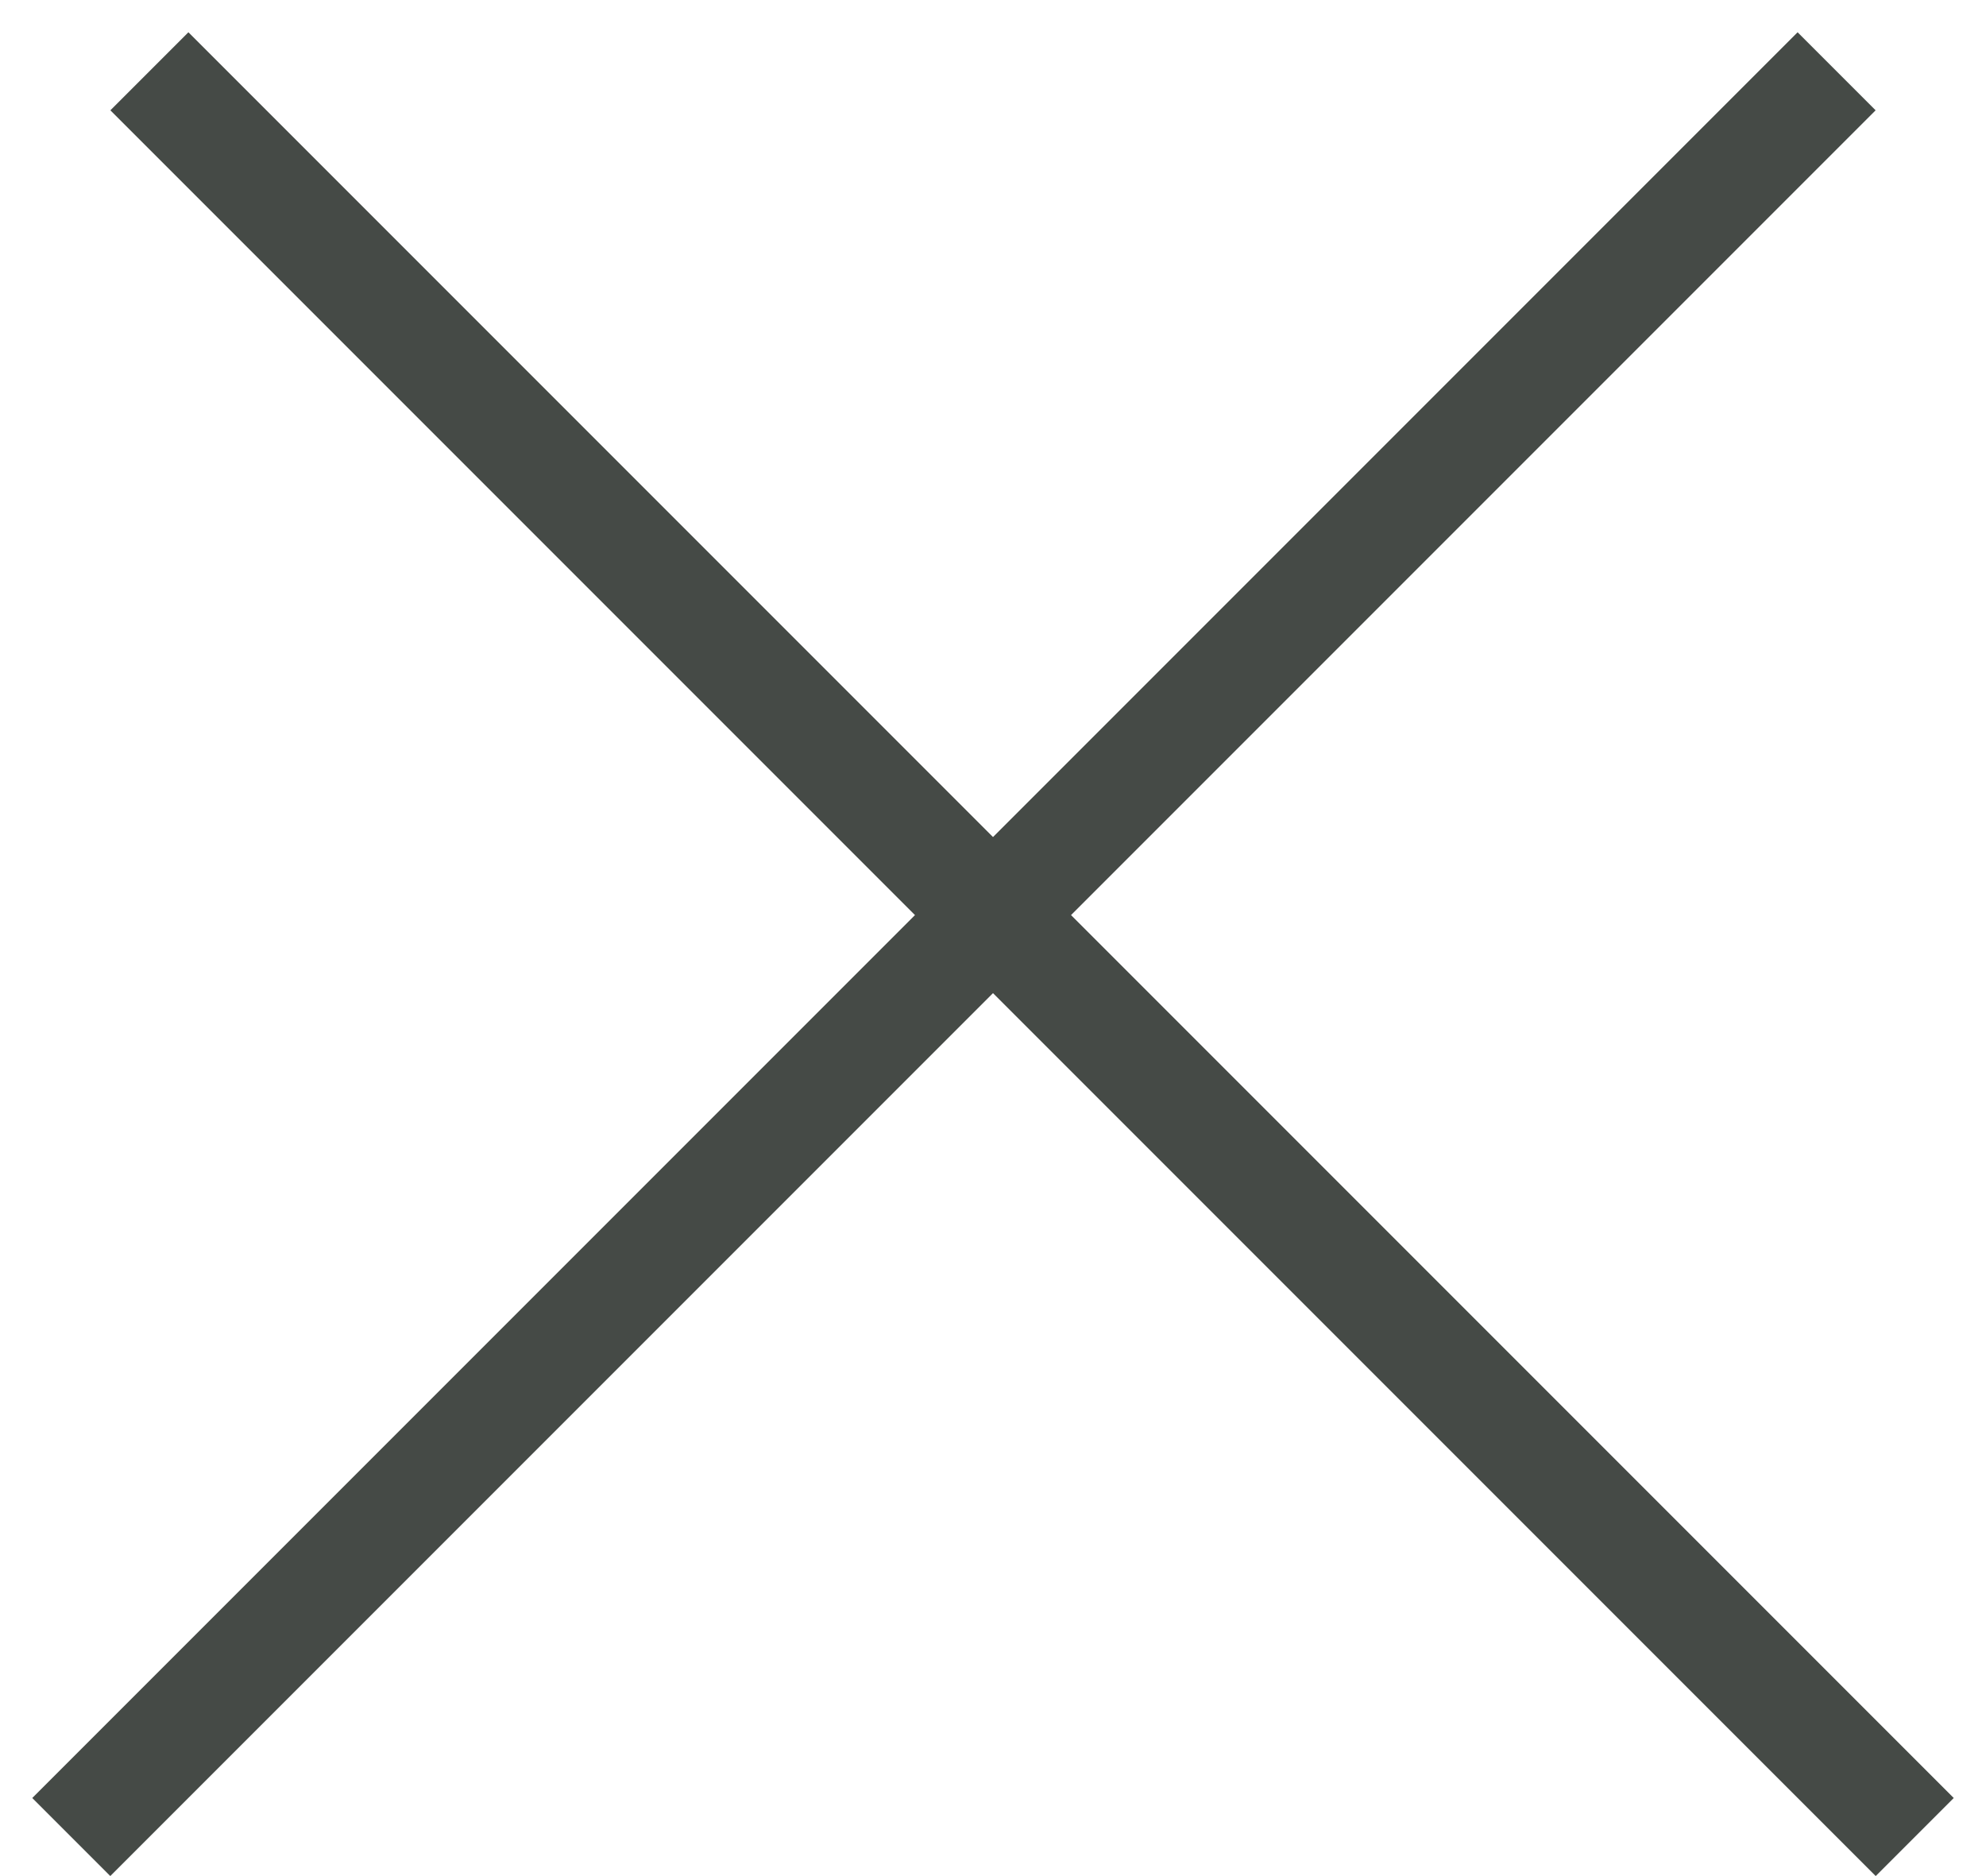
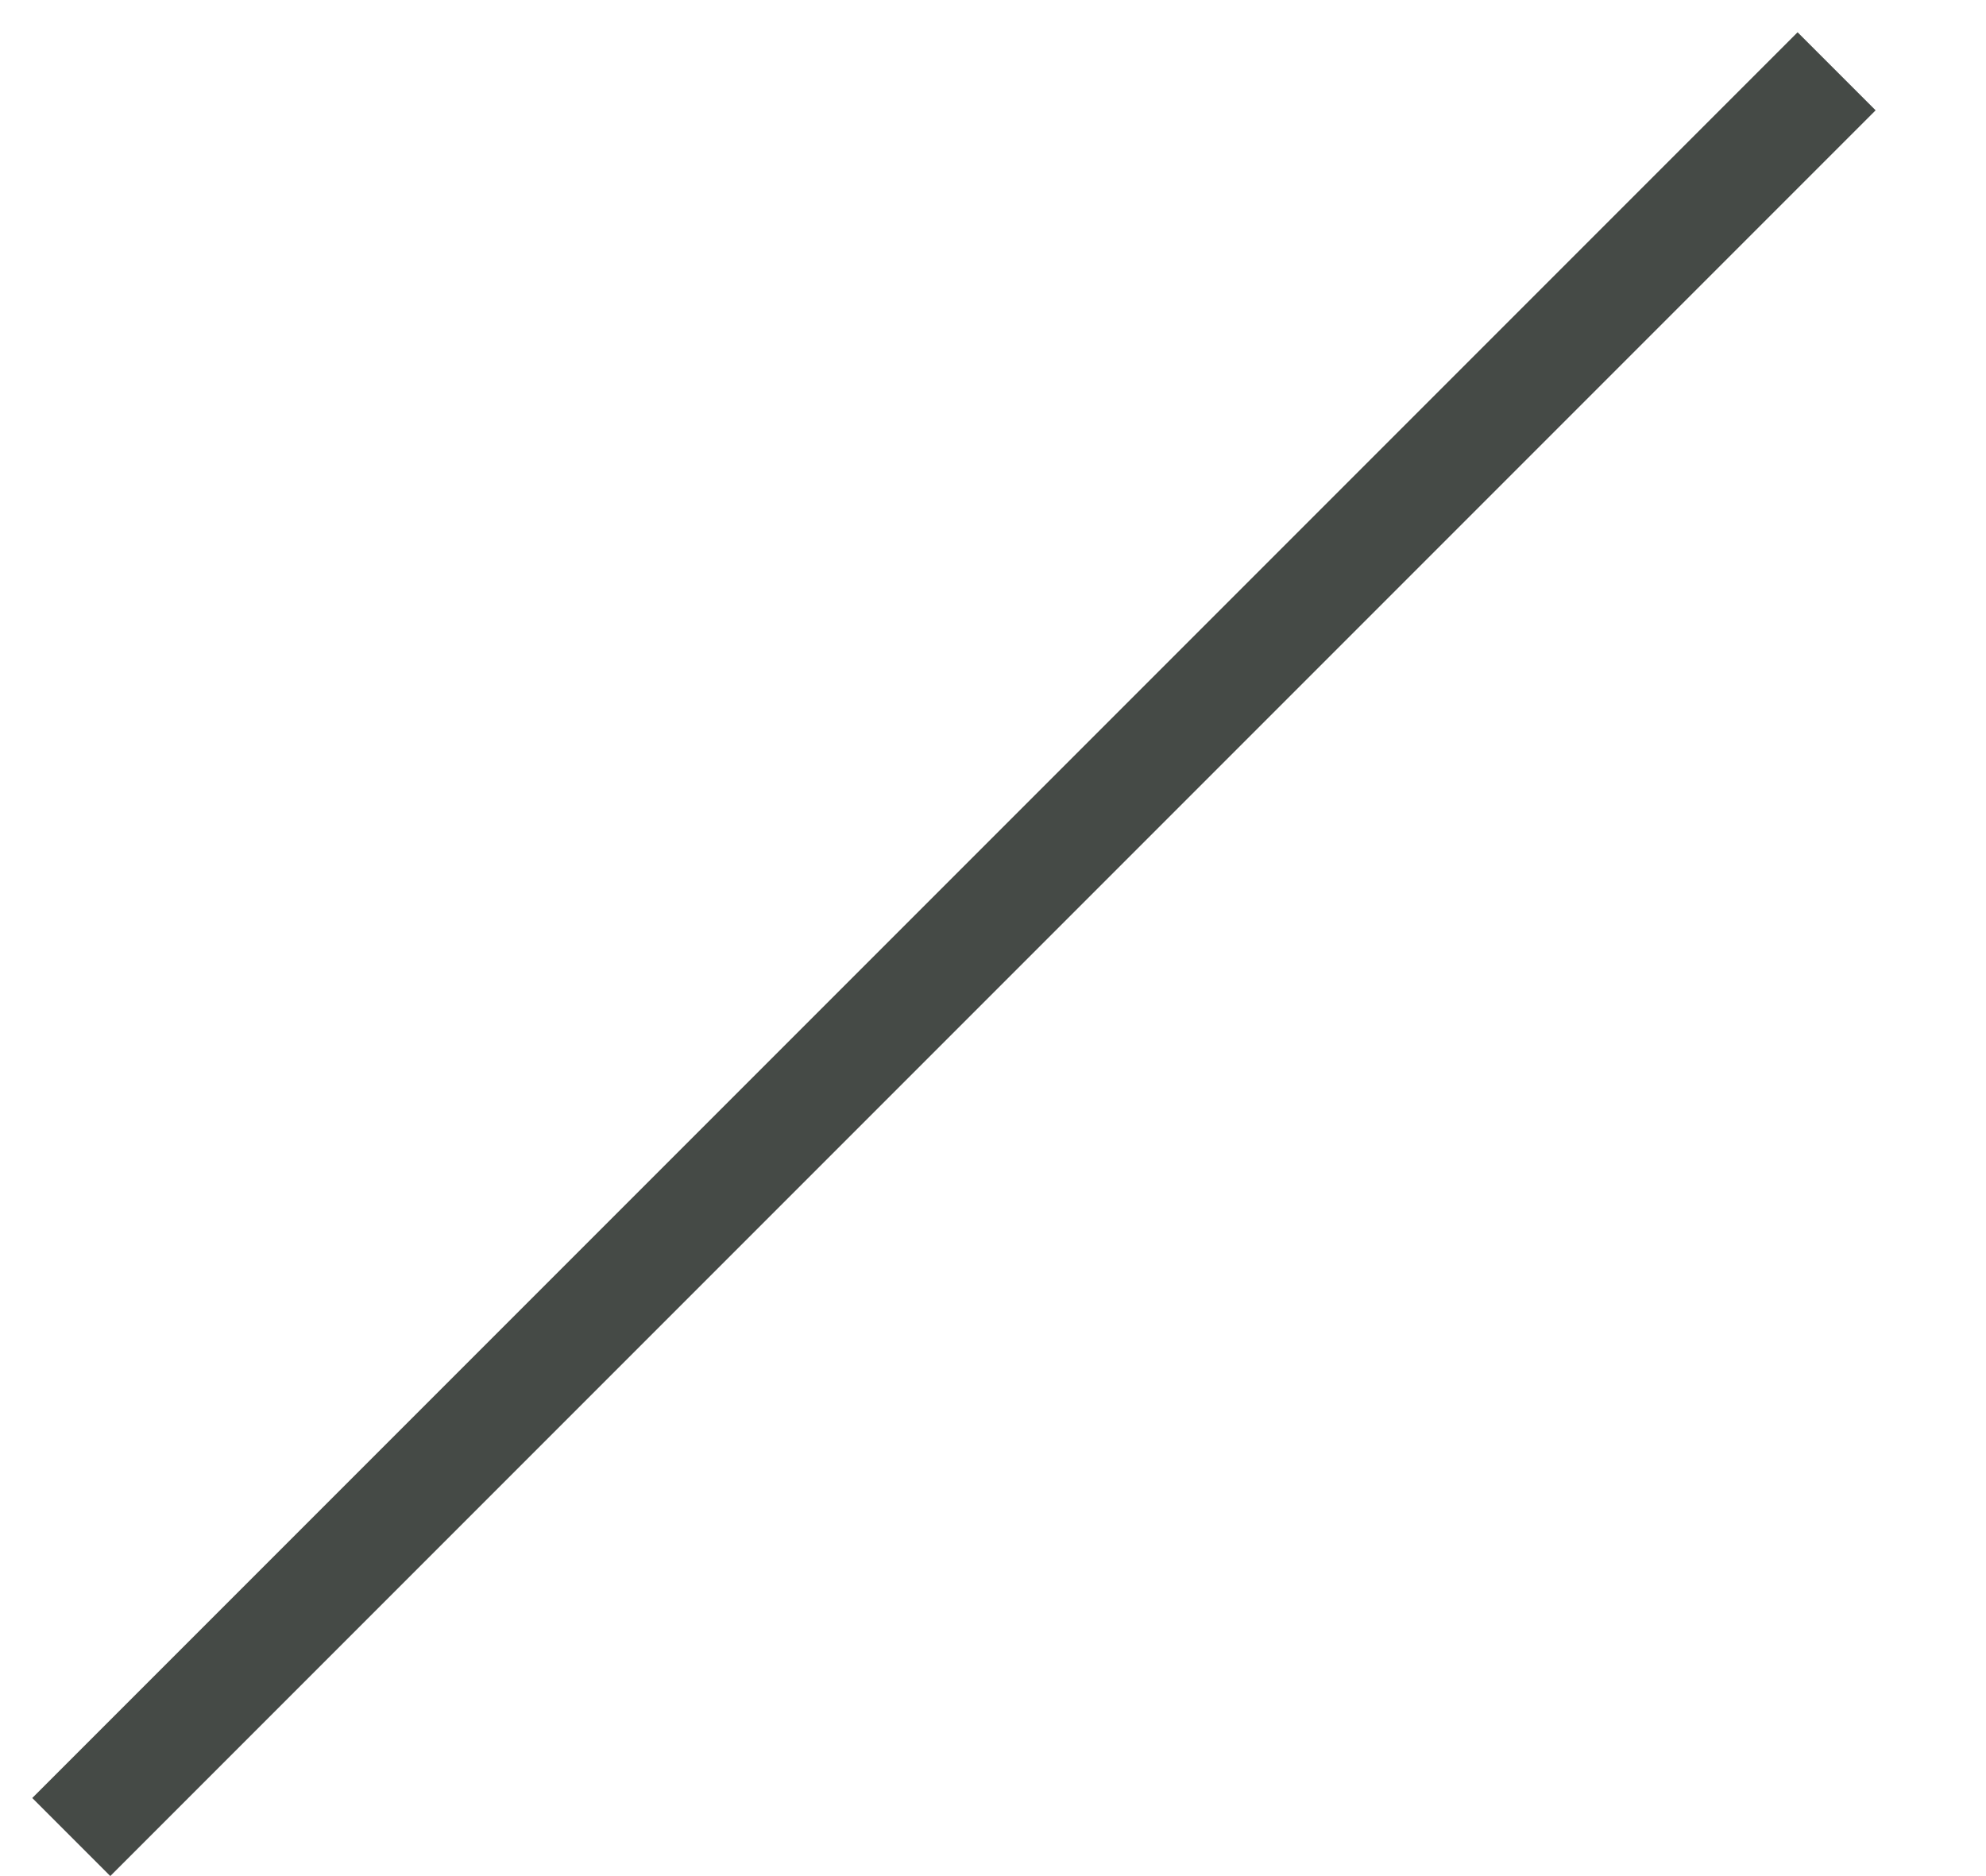
<svg xmlns="http://www.w3.org/2000/svg" width="18" height="17" viewBox="0 0 18 17" fill="none">
-   <line x1="1.354" y1="0.646" x2="17.354" y2="16.646" stroke="#454A46" />
  <line x1="0.646" y1="16.646" x2="16.646" y2="0.646" stroke="#454A46" />
</svg>